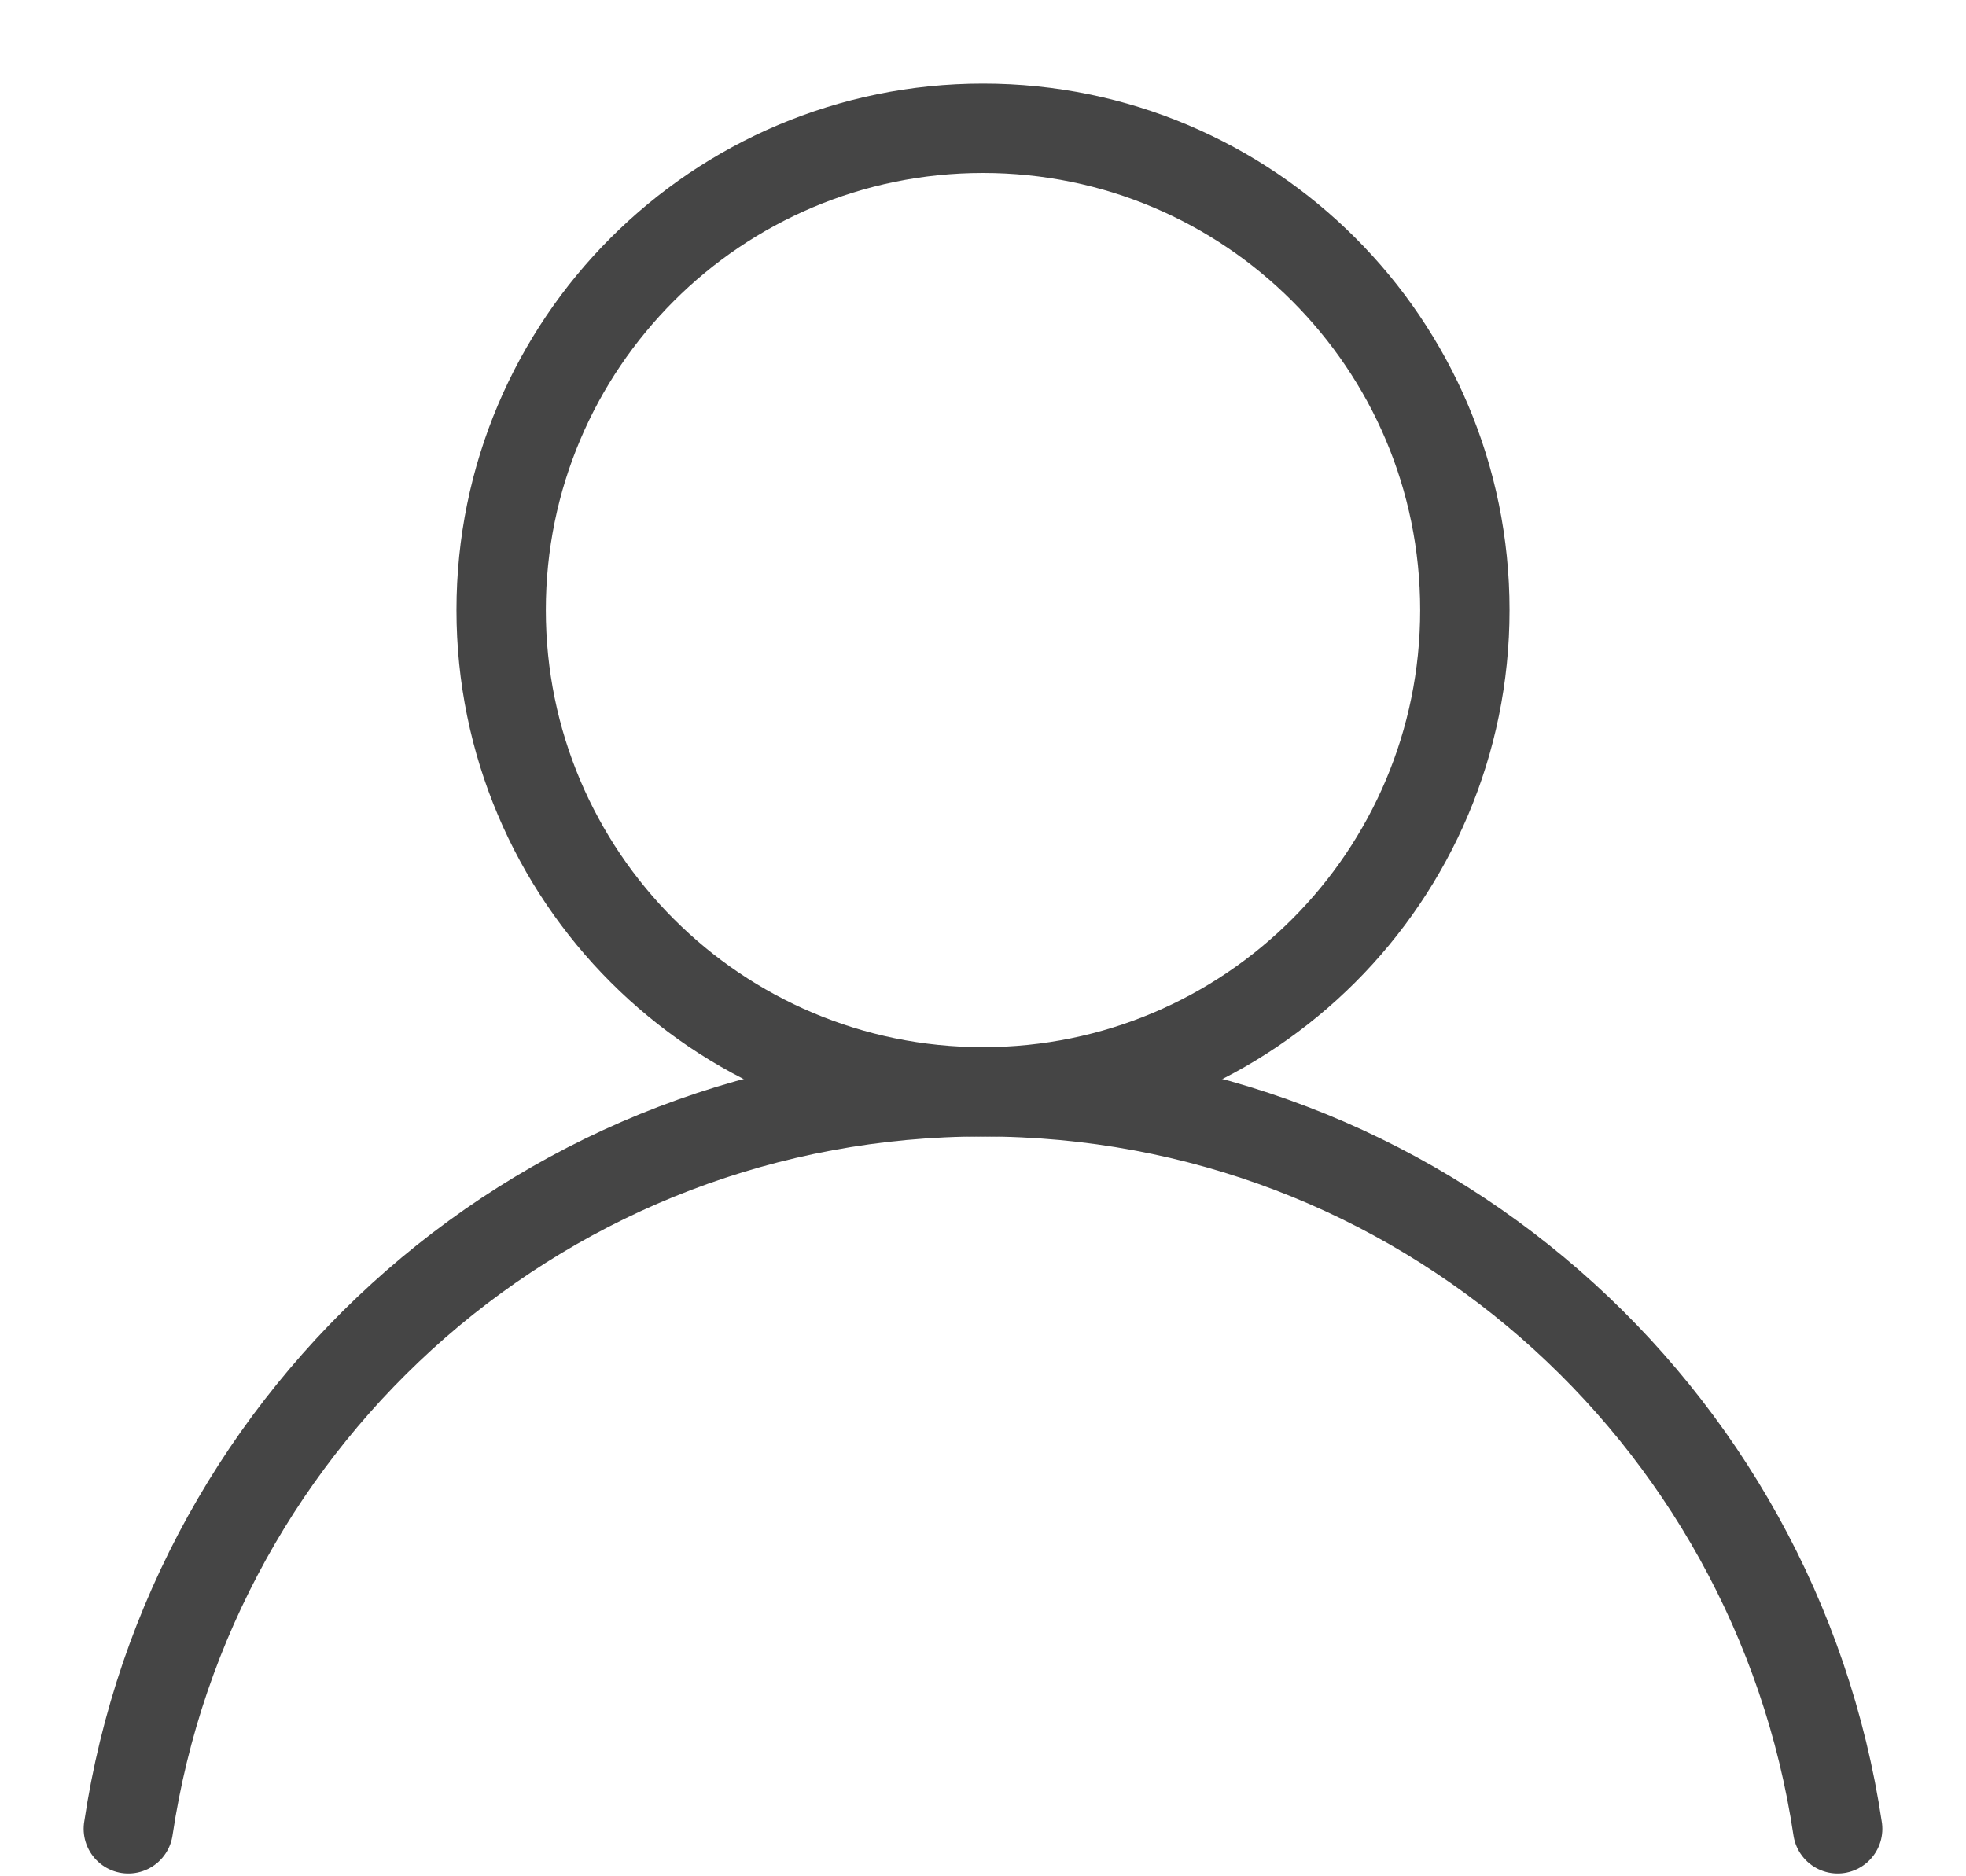
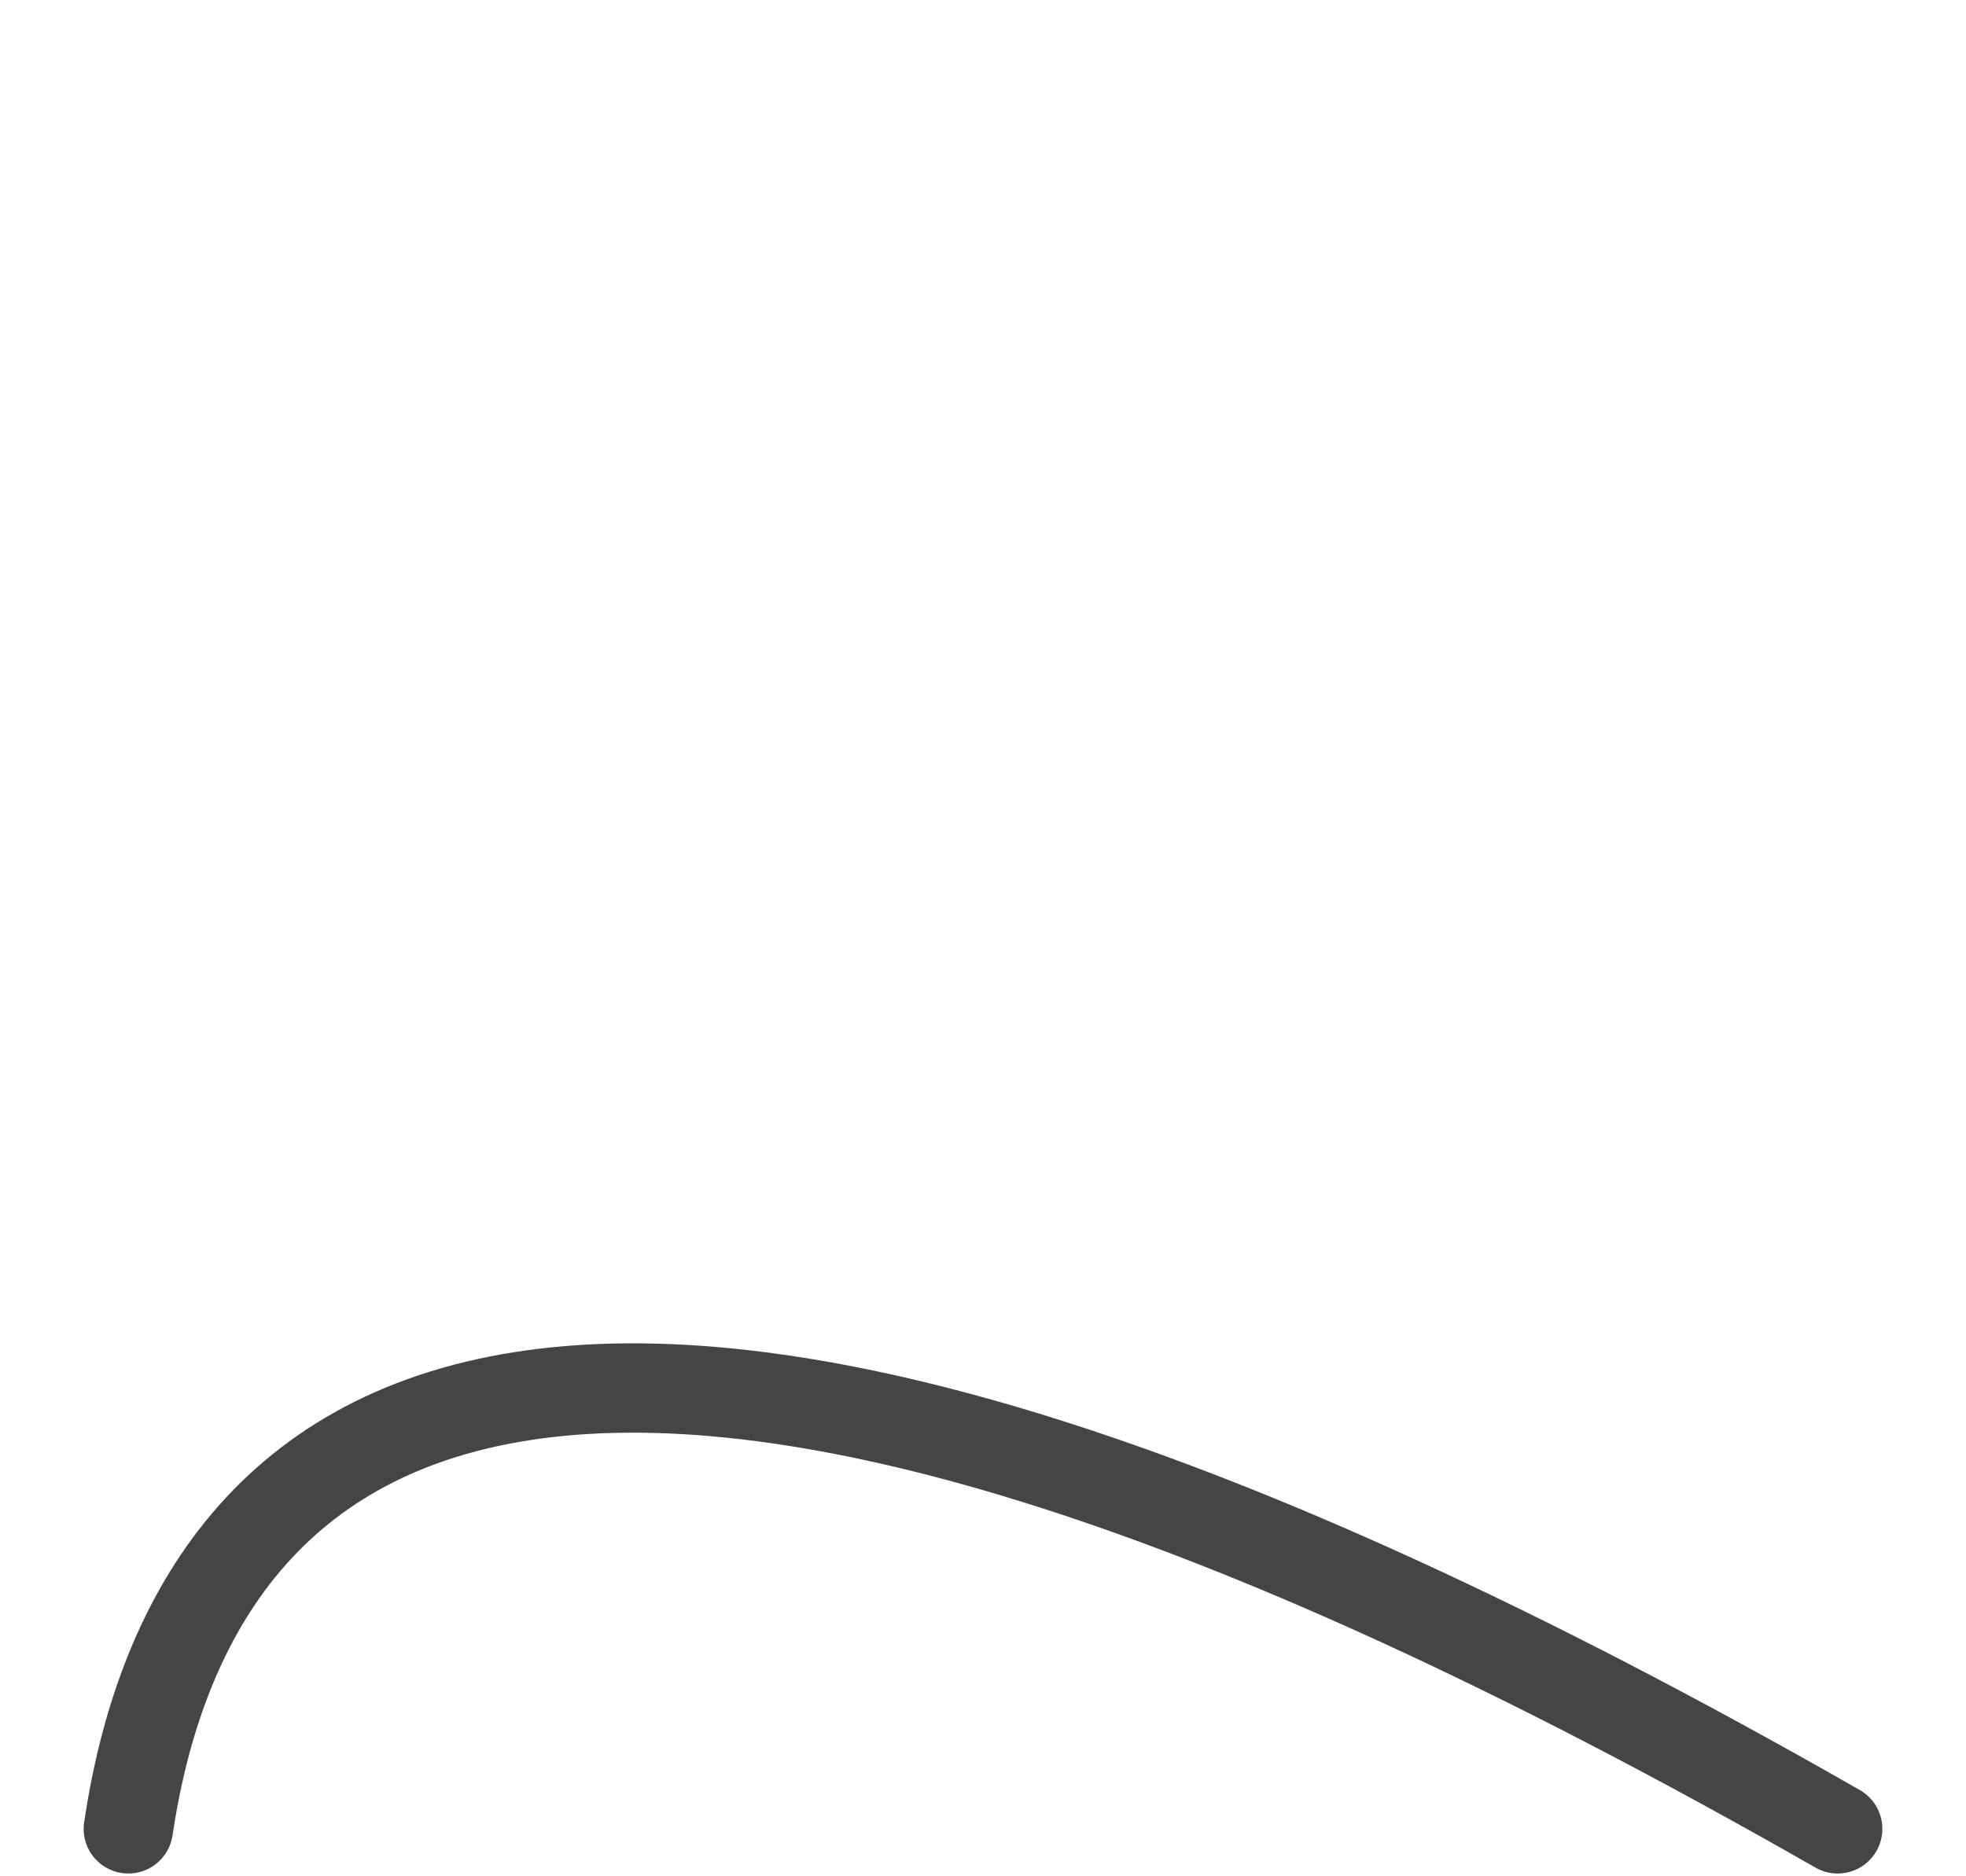
<svg xmlns="http://www.w3.org/2000/svg" width="22" height="21" viewBox="0 0 22 21" fill="none">
-   <path d="M11 12.22C13.978 12.22 16.392 9.805 16.392 6.828C16.392 3.85 13.978 1.436 11 1.436C8.022 1.436 5.608 3.85 5.608 6.828C5.608 9.805 8.022 12.22 11 12.22Z" stroke="#454545" stroke-miterlimit="10" />
-   <path d="M20.564 20.469C19.868 15.8 15.861 12.22 11 12.22C6.139 12.22 2.132 15.8 1.436 20.469" stroke="#454545" stroke-miterlimit="10" stroke-linecap="round" />
+   <path d="M20.564 20.469C6.139 12.22 2.132 15.8 1.436 20.469" stroke="#454545" stroke-miterlimit="10" stroke-linecap="round" />
</svg>